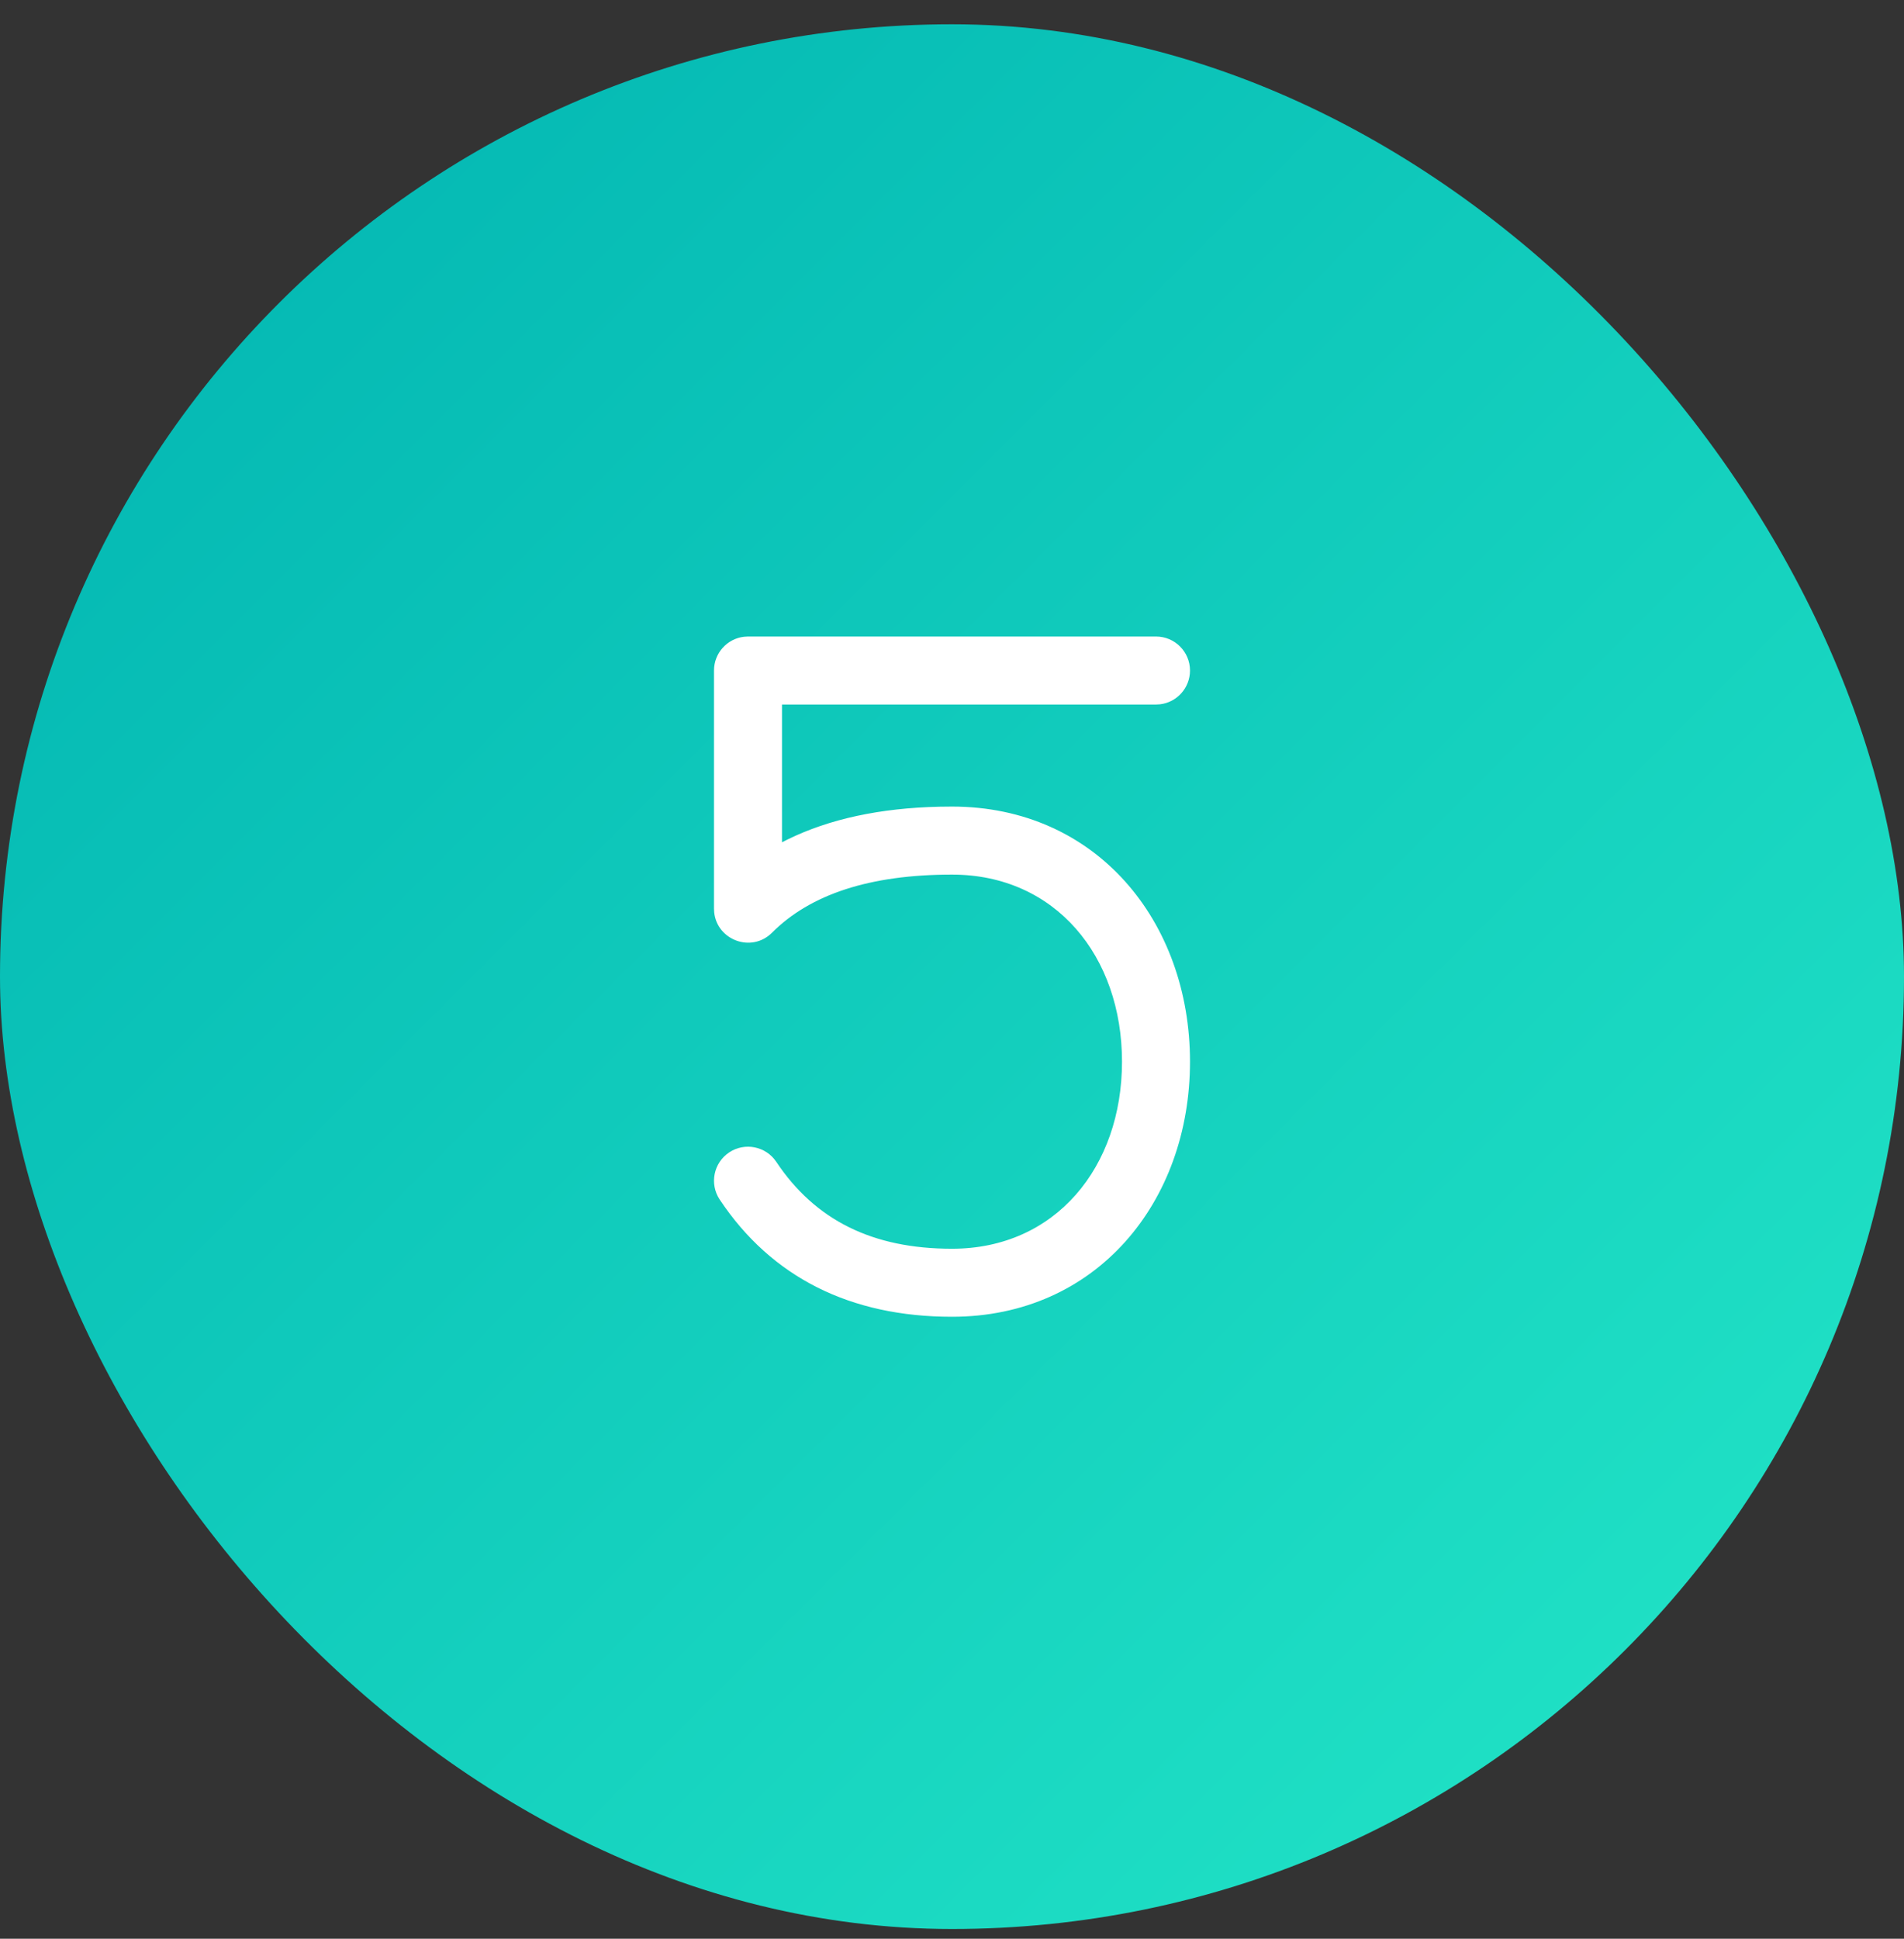
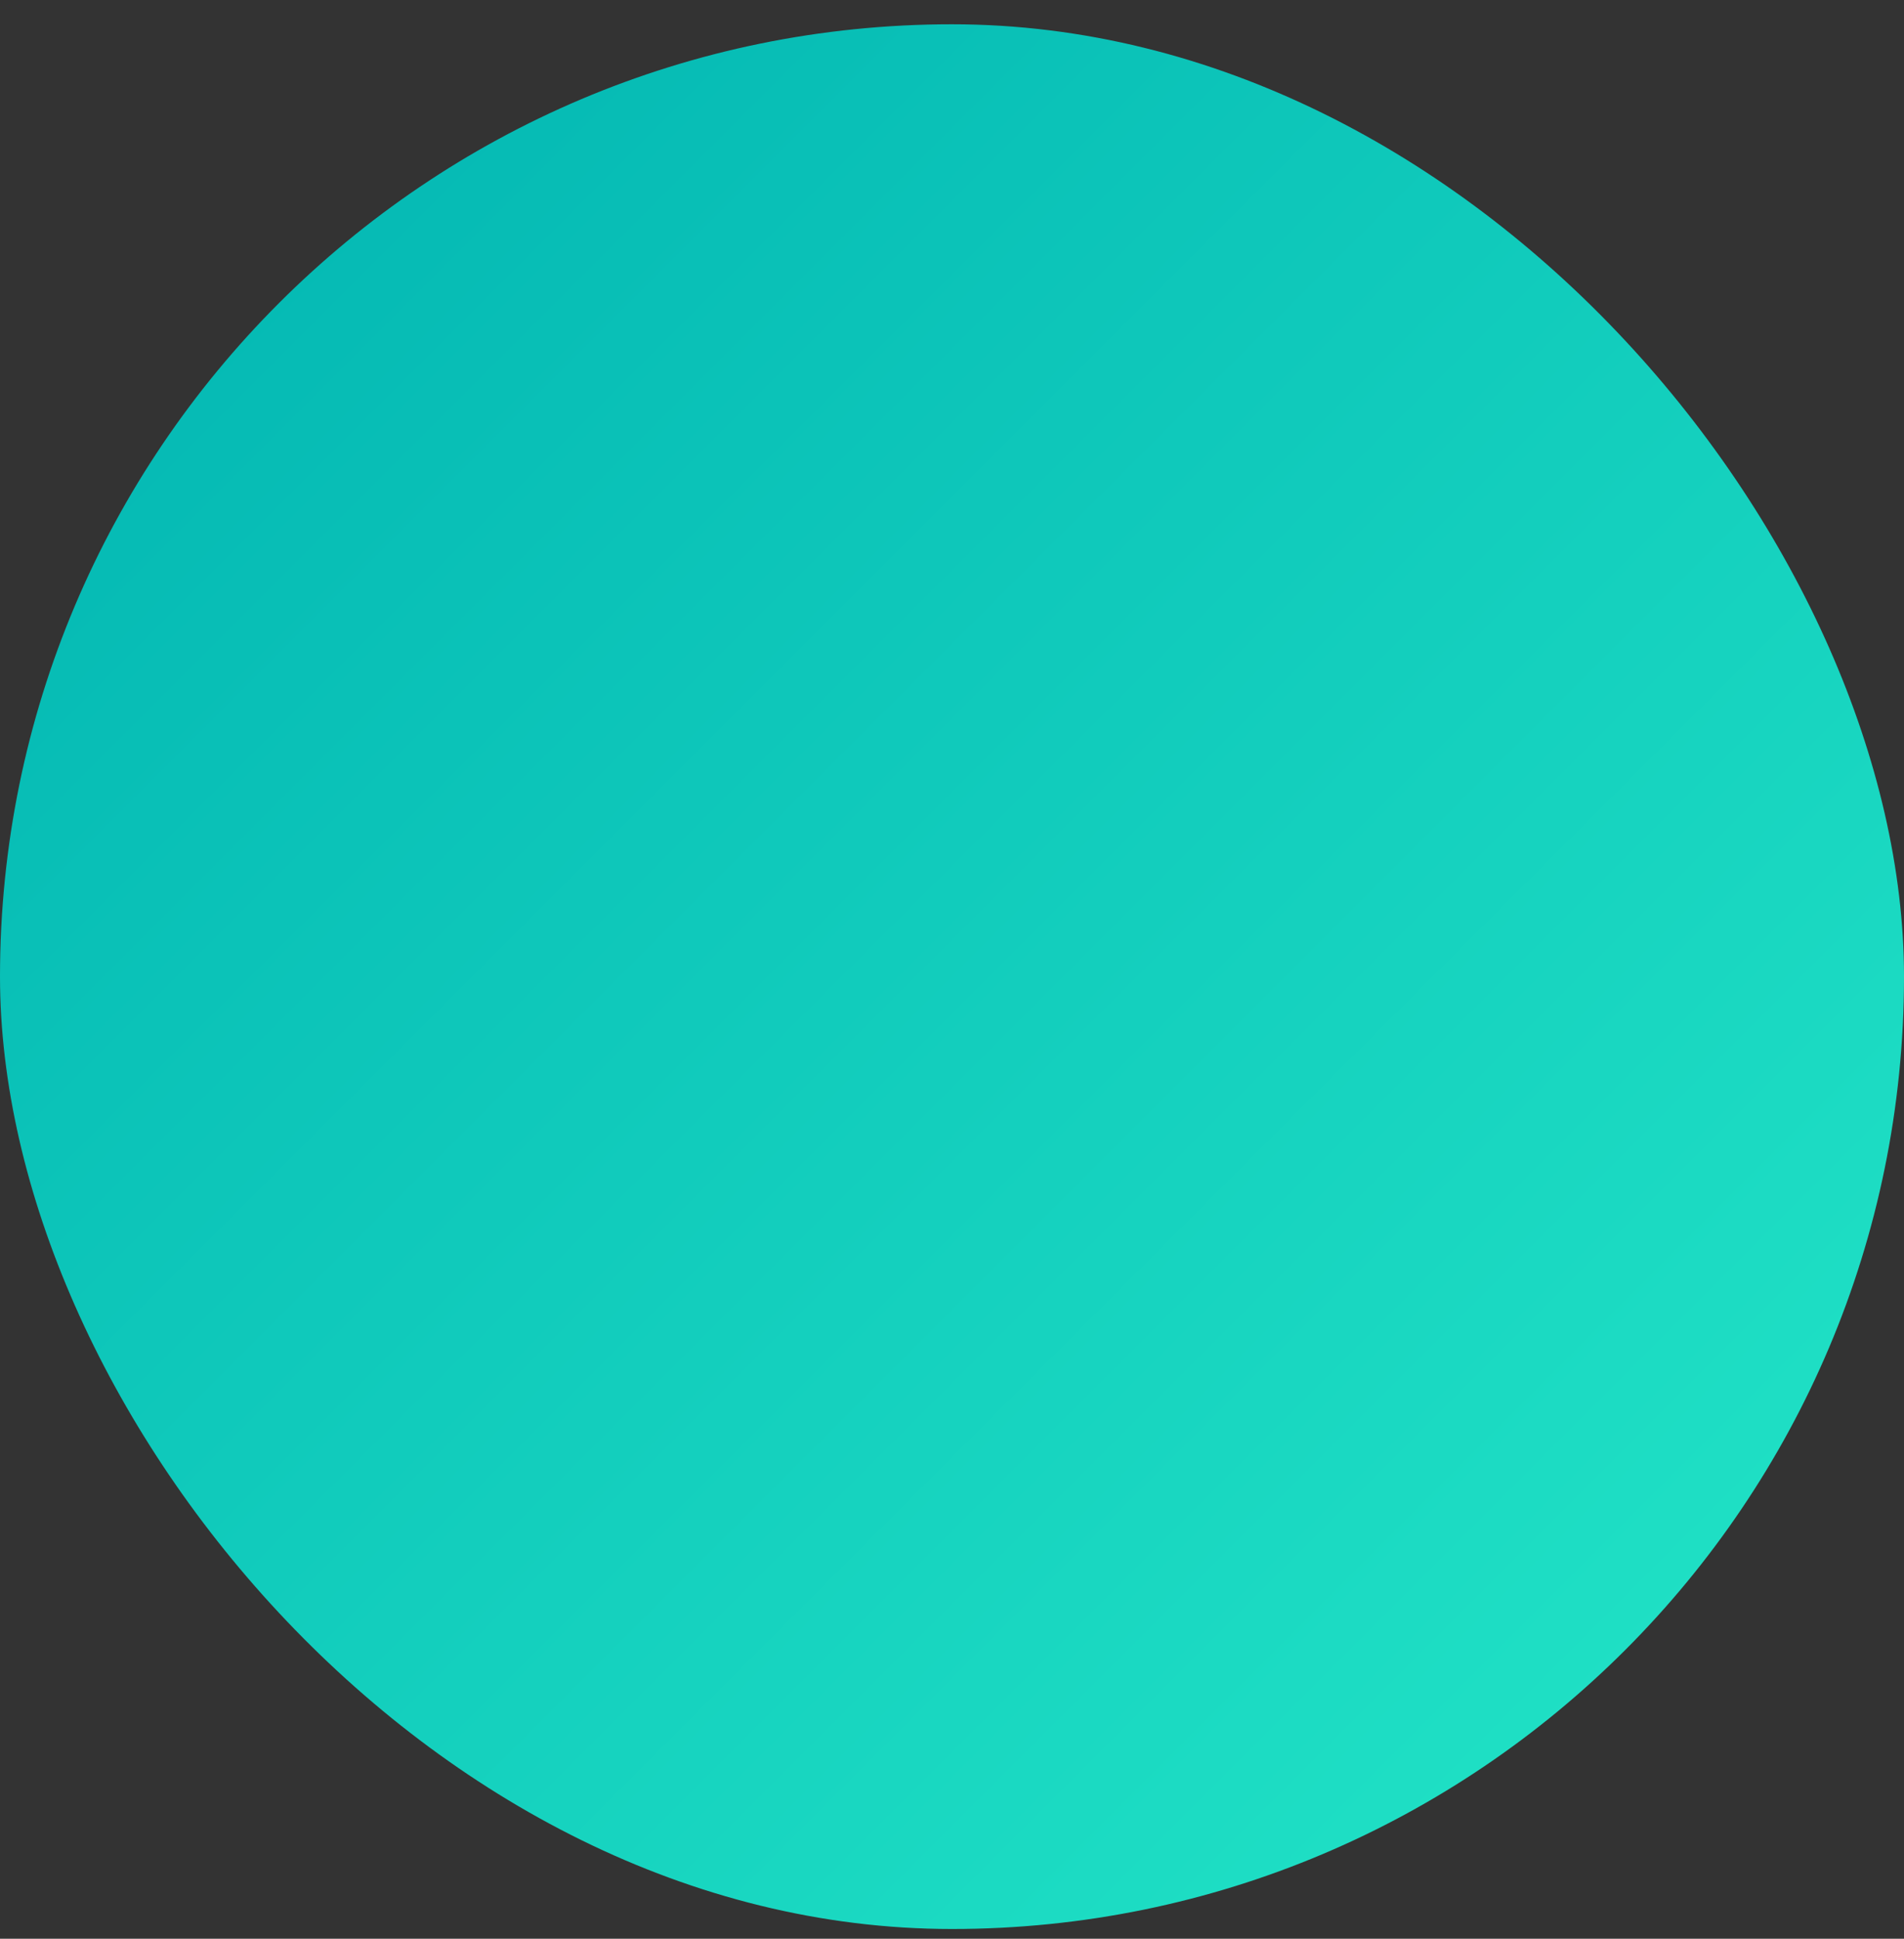
<svg xmlns="http://www.w3.org/2000/svg" width="56" height="57" viewBox="0 0 56 57">
  <rect x="0" y="0" width="56" height="57" fill="#333333" stroke="none" />
  <defs>
    <linearGradient id="3h3vwko18a" x1="0%" x2="100%" y1="0%" y2="100%">
      <stop offset="0%" stop-color="#00B3B1" />
      <stop offset="100%" stop-color="#24E7C8" />
    </linearGradient>
  </defs>
  <g fill="none" fill-rule="evenodd">
    <g>
      <g>
        <g>
          <g fill="url(#3h3vwko18a)" transform="translate(-1497 -1912) translate(979 1912.714) translate(518)">
            <rect width="56" height="56" rx="28" />
          </g>
-           <path fill="#FFF" d="M34 18c.552 0 1 .448 1 1 0 .513-.386.936-.883.993L34 20H23v4.05l.158-.08c1.236-.607 2.729-.926 4.466-.966L28 23c4.25 0 7 3.377 7 7.5S32.25 38 28 38c-2.991 0-5.307-1.158-6.832-3.445-.306-.46-.182-1.08.277-1.387.46-.306 1.08-.182 1.387.277C23.974 35.158 25.658 36 28 36c3.044 0 5-2.402 5-5.5S31.044 25 28 25c-2.422 0-4.168.582-5.293 1.707-.602.603-1.614.22-1.701-.593L21 26v-7c0-.513.386-.936.883-.993L22 18h12z" transform="translate(-1497 -1912) translate(979 1912.714) translate(518)" />
        </g>
      </g>
    </g>
  </g>
</svg>